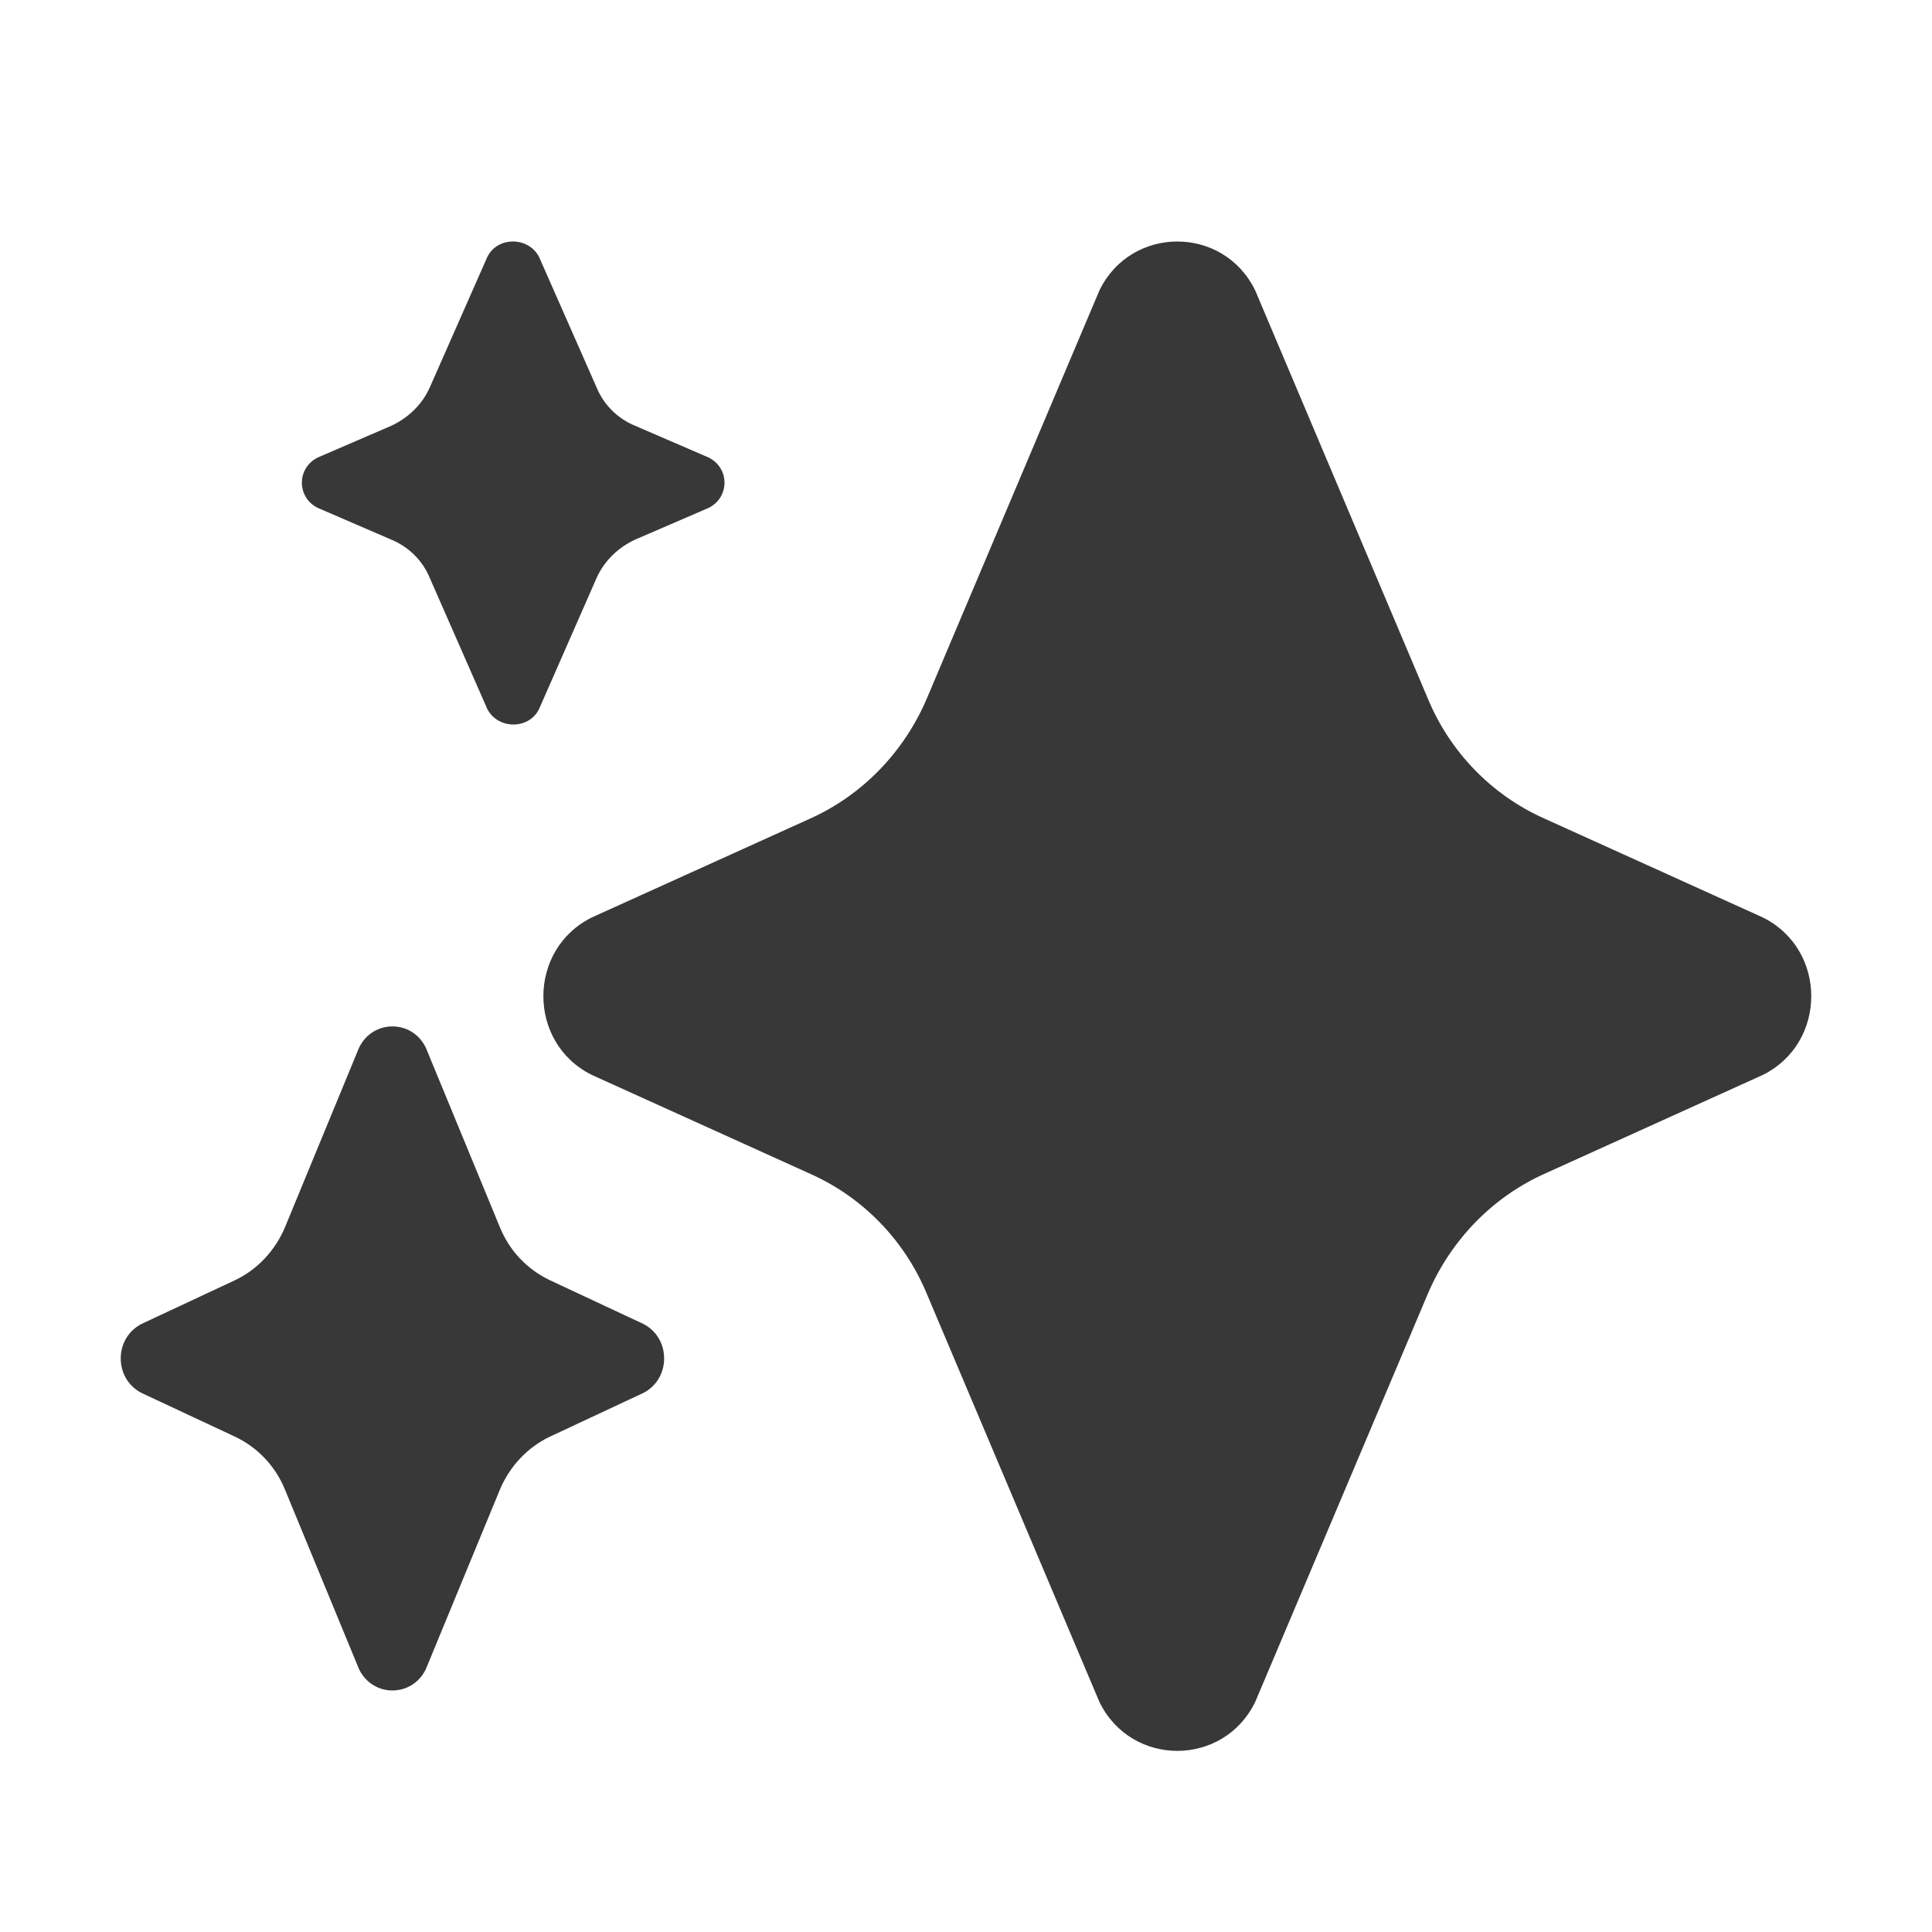
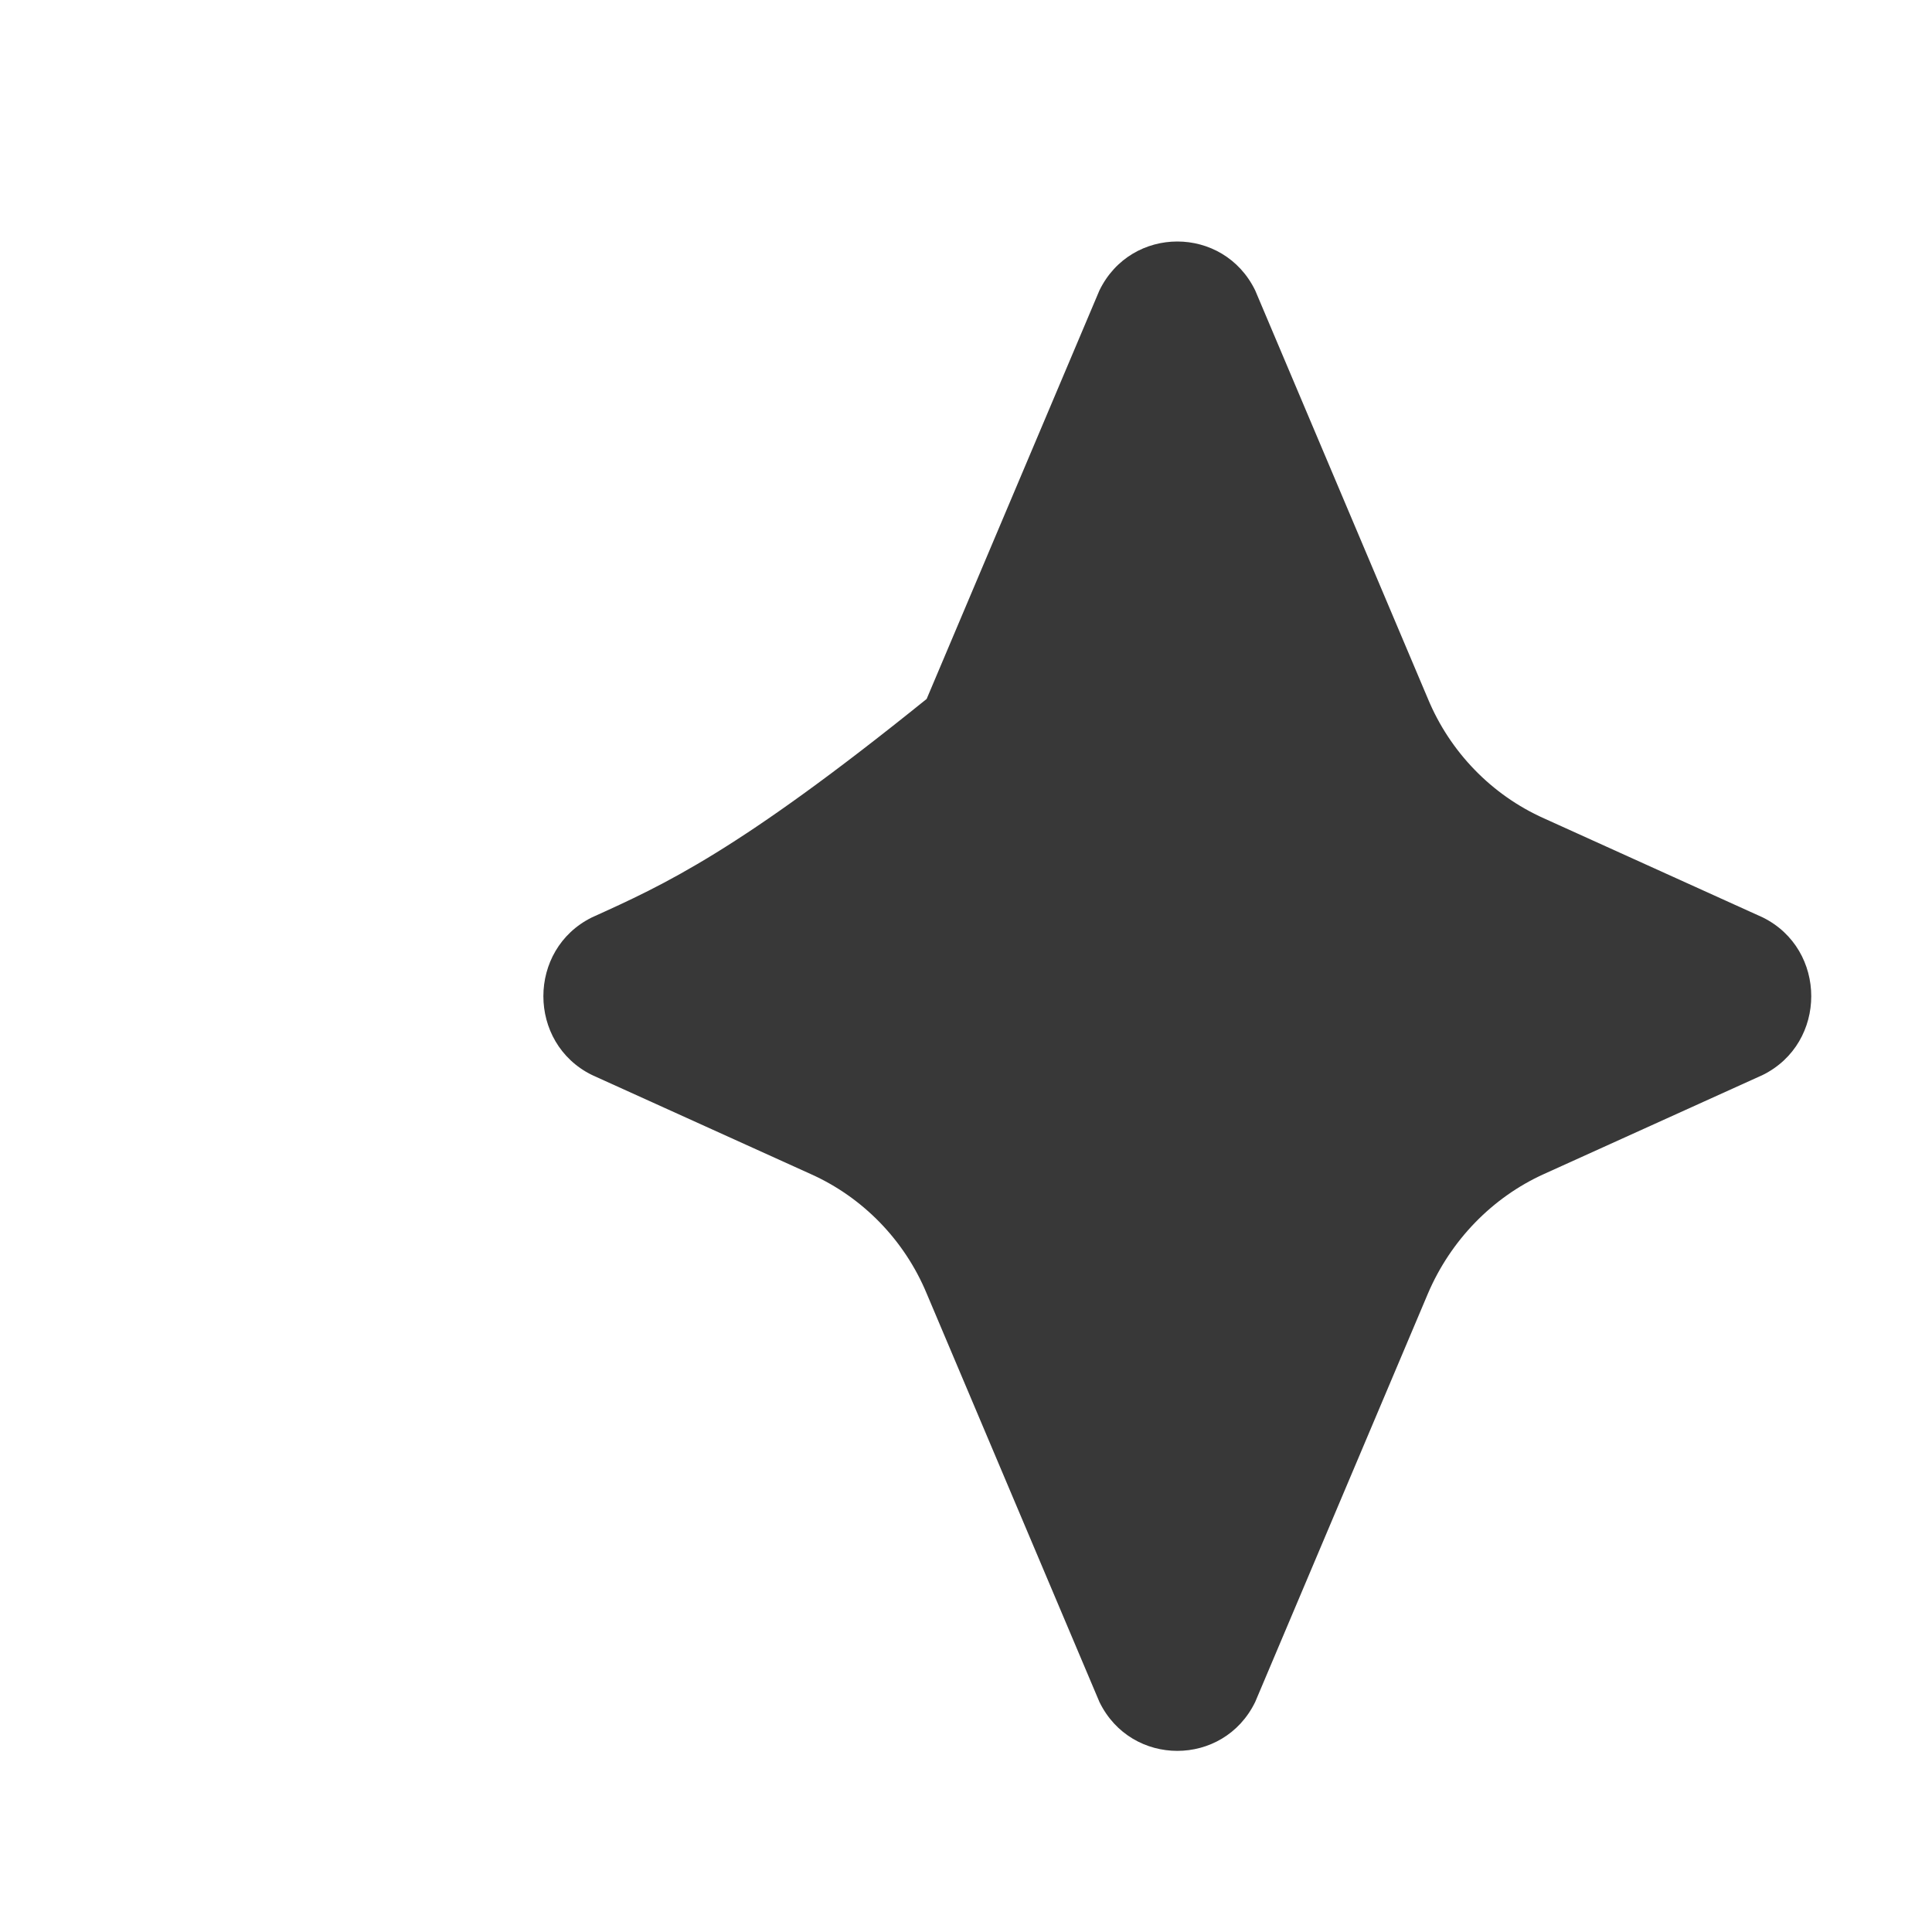
<svg xmlns="http://www.w3.org/2000/svg" viewBox="1984 2484 32 32" width="32" height="32">
-   <path fill="#383838" stroke="none" fill-opacity="1" stroke-width="1" stroke-opacity="1" color="rgb(51, 51, 51)" font-size-adjust="none" id="tSvgb941bd9331" title="Path 8" d="M 1994.519 2491.052 C 1994.226 2490.931 1993.996 2490.699 1993.881 2490.416 C 1993.564 2489.697 1993.246 2488.977 1992.929 2488.257 C 1992.751 2487.914 1992.238 2487.914 1992.071 2488.257 C 1991.754 2488.977 1991.436 2489.697 1991.119 2490.416 C 1990.993 2490.699 1990.763 2490.921 1990.481 2491.052 C 1990.076 2491.227 1989.671 2491.401 1989.267 2491.576 C 1988.911 2491.748 1988.911 2492.242 1989.267 2492.414 C 1989.671 2492.588 1990.076 2492.763 1990.481 2492.938 C 1990.774 2493.059 1991.004 2493.291 1991.119 2493.574 C 1991.436 2494.297 1991.754 2495.02 1992.071 2495.743 C 1992.249 2496.086 1992.762 2496.086 1992.929 2495.743 C 1993.246 2495.02 1993.564 2494.297 1993.881 2493.574 C 1994.007 2493.291 1994.237 2493.069 1994.519 2492.938 C 1994.924 2492.763 1995.329 2492.588 1995.733 2492.414 C 1996.089 2492.242 1996.089 2491.748 1995.733 2491.576C 1995.329 2491.401 1994.924 2491.227 1994.519 2491.052Z" />
-   <path fill="#383838" stroke="none" fill-opacity="1" stroke-width="1" stroke-opacity="1" color="rgb(51, 51, 51)" font-size-adjust="none" id="tSvg8d24e4a507" title="Path 9" d="M 2009.574 2497.555 C 2008.705 2497.167 2008.017 2496.454 2007.652 2495.577 C 2006.698 2493.322 2005.744 2491.066 2004.79 2488.81 C 2004.264 2487.73 2002.736 2487.73 2002.21 2488.81 C 2001.256 2491.066 2000.302 2493.322 1999.348 2495.577 C 1998.973 2496.454 1998.285 2497.167 1997.426 2497.555 C 1996.218 2498.102 1995.011 2498.649 1993.804 2499.195 C 1992.732 2499.725 1992.732 2501.275 1993.804 2501.805 C 1995.011 2502.351 1996.218 2502.898 1997.426 2503.445 C 1998.295 2503.833 1998.983 2504.546 1999.348 2505.423 C 2000.302 2507.678 2001.256 2509.934 2002.21 2512.19 C 2002.736 2513.27 2004.264 2513.27 2004.79 2512.19 C 2005.744 2509.934 2006.698 2507.678 2007.652 2505.423 C 2008.027 2504.546 2008.715 2503.833 2009.574 2503.445 C 2010.782 2502.898 2011.989 2502.351 2013.196 2501.805 C 2014.268 2501.275 2014.268 2499.725 2013.196 2499.195C 2011.989 2498.649 2010.782 2498.102 2009.574 2497.555Z" />
-   <path fill="#383838" stroke="none" fill-opacity="1" stroke-width="1" stroke-opacity="1" color="rgb(51, 51, 51)" font-size-adjust="none" id="tSvge81dc46299" title="Path 10" d="M 1992.281 2504.33 C 1992.442 2504.722 1992.735 2505.026 1993.103 2505.202 C 1993.62 2505.444 1994.136 2505.685 1994.653 2505.927 C 1995.116 2506.162 1995.116 2506.838 1994.653 2507.073 C 1994.136 2507.315 1993.62 2507.556 1993.103 2507.798 C 1992.735 2507.974 1992.442 2508.288 1992.281 2508.67 C 1991.872 2509.662 1991.462 2510.655 1991.053 2511.647 C 1990.826 2512.117 1990.174 2512.117 1989.947 2511.647 C 1989.538 2510.655 1989.128 2509.662 1988.719 2508.67 C 1988.558 2508.278 1988.265 2507.974 1987.897 2507.798 C 1987.38 2507.556 1986.864 2507.315 1986.347 2507.073 C 1985.884 2506.838 1985.884 2506.162 1986.347 2505.927 C 1986.864 2505.685 1987.38 2505.444 1987.897 2505.202 C 1988.265 2505.026 1988.558 2504.712 1988.719 2504.33 C 1989.128 2503.338 1989.538 2502.345 1989.947 2501.353 C 1990.174 2500.883 1990.826 2500.883 1991.053 2501.353C 1991.462 2502.345 1991.872 2503.338 1992.281 2504.33Z" />
+   <path fill="#383838" stroke="none" fill-opacity="1" stroke-width="1" stroke-opacity="1" color="rgb(51, 51, 51)" font-size-adjust="none" id="tSvg8d24e4a507" title="Path 9" d="M 2009.574 2497.555 C 2008.705 2497.167 2008.017 2496.454 2007.652 2495.577 C 2006.698 2493.322 2005.744 2491.066 2004.79 2488.81 C 2004.264 2487.73 2002.736 2487.73 2002.21 2488.81 C 2001.256 2491.066 2000.302 2493.322 1999.348 2495.577 C 1996.218 2498.102 1995.011 2498.649 1993.804 2499.195 C 1992.732 2499.725 1992.732 2501.275 1993.804 2501.805 C 1995.011 2502.351 1996.218 2502.898 1997.426 2503.445 C 1998.295 2503.833 1998.983 2504.546 1999.348 2505.423 C 2000.302 2507.678 2001.256 2509.934 2002.21 2512.19 C 2002.736 2513.27 2004.264 2513.27 2004.79 2512.19 C 2005.744 2509.934 2006.698 2507.678 2007.652 2505.423 C 2008.027 2504.546 2008.715 2503.833 2009.574 2503.445 C 2010.782 2502.898 2011.989 2502.351 2013.196 2501.805 C 2014.268 2501.275 2014.268 2499.725 2013.196 2499.195C 2011.989 2498.649 2010.782 2498.102 2009.574 2497.555Z" />
  <defs> </defs>
</svg>